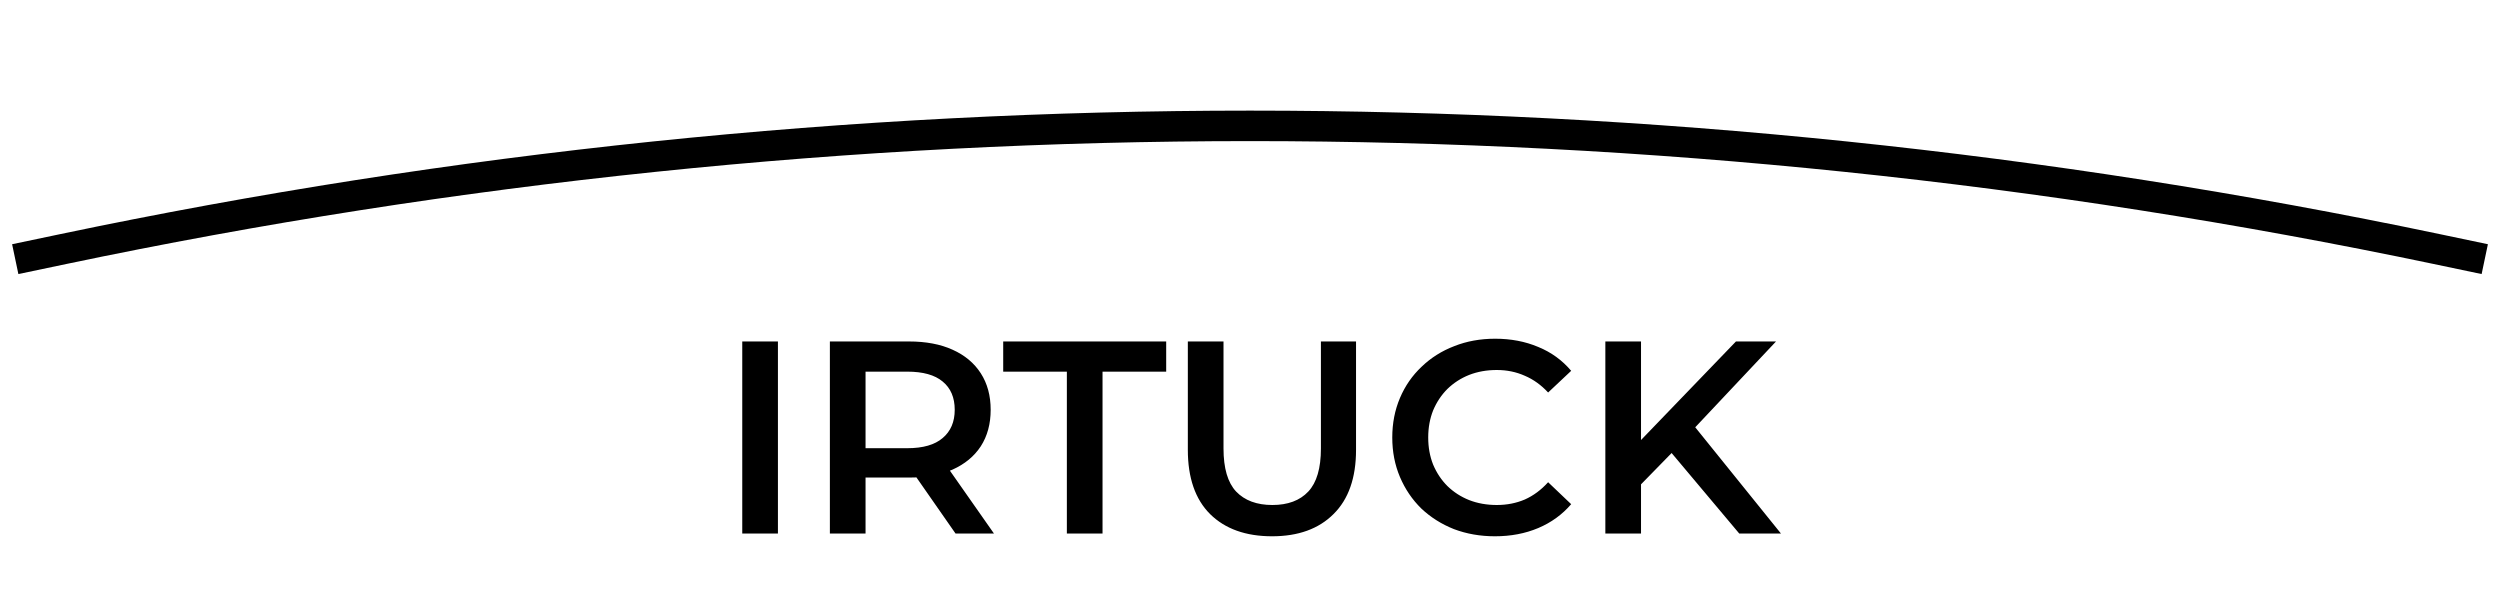
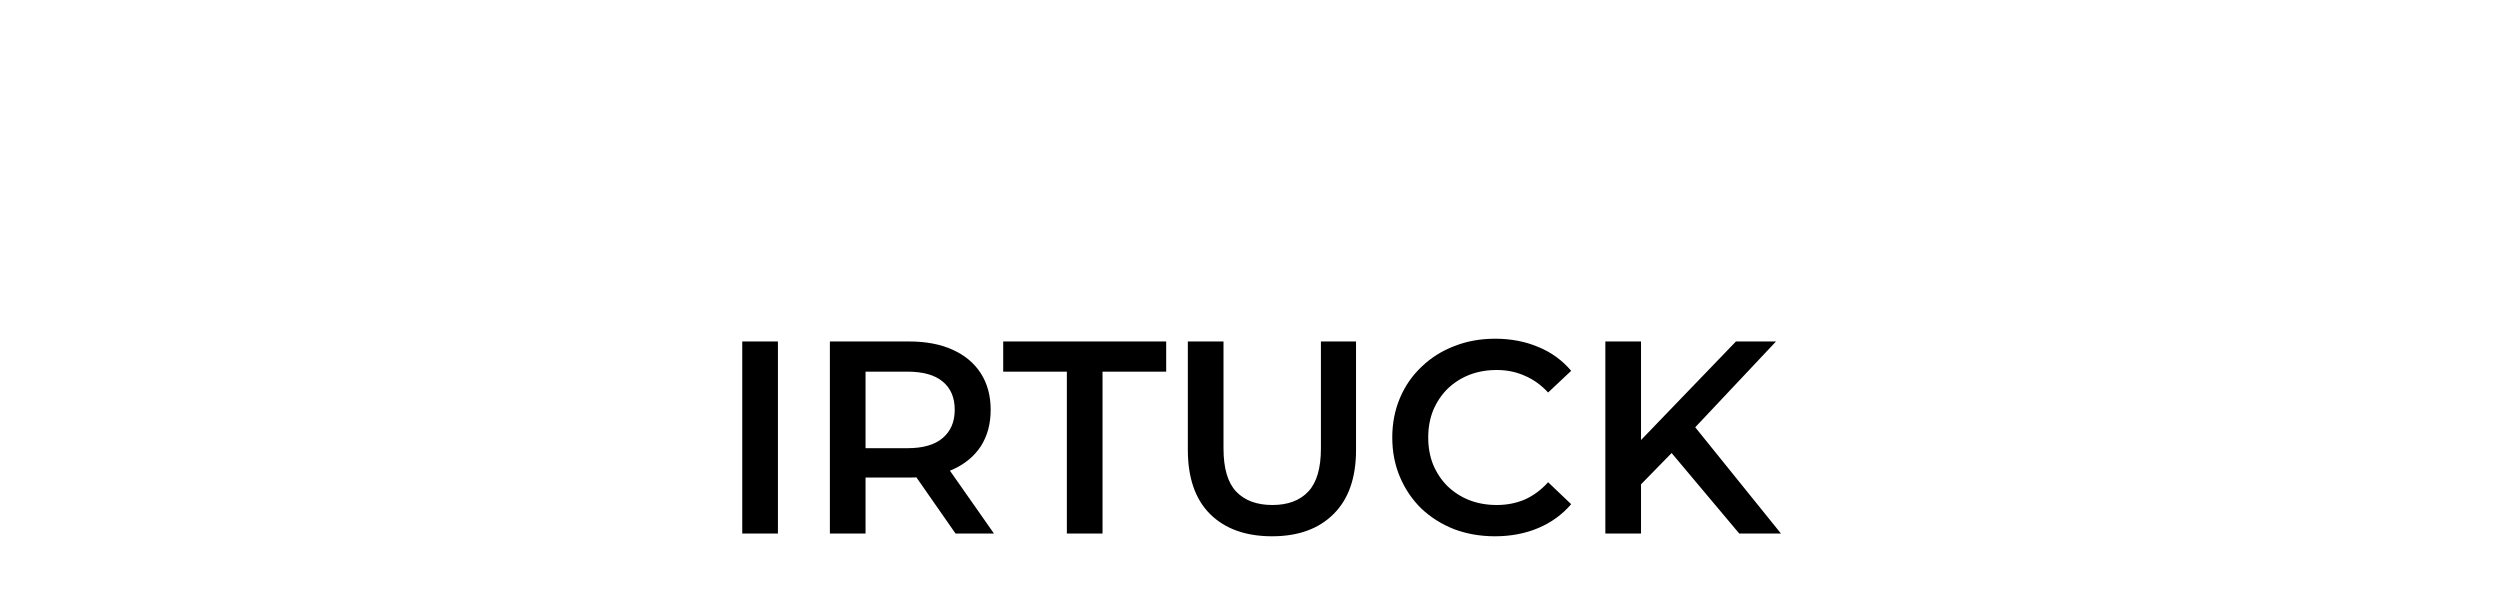
<svg xmlns="http://www.w3.org/2000/svg" width="164" height="40" viewBox="0 0 164 40" fill="none">
  <path d="M48.692 35V22.4H51.032V35H48.692ZM54.44 35V22.4H59.624C60.74 22.4 61.694 22.58 62.486 22.94C63.29 23.3 63.908 23.816 64.34 24.488C64.772 25.16 64.988 25.958 64.988 26.882C64.988 27.806 64.772 28.604 64.34 29.276C63.908 29.936 63.29 30.446 62.486 30.806C61.694 31.154 60.74 31.328 59.624 31.328H55.736L56.78 30.266V35H54.44ZM62.684 35L59.498 30.428H62L65.204 35H62.684ZM56.78 30.518L55.736 29.402H59.516C60.548 29.402 61.322 29.18 61.838 28.736C62.366 28.292 62.63 27.674 62.63 26.882C62.63 26.078 62.366 25.46 61.838 25.028C61.322 24.596 60.548 24.38 59.516 24.38H55.736L56.78 23.228V30.518ZM69.986 35V24.38H65.81V22.4H76.502V24.38H72.326V35H69.986ZM83.448 35.18C81.72 35.18 80.364 34.694 79.38 33.722C78.408 32.75 77.922 31.346 77.922 29.51V22.4H80.262V29.42C80.262 30.716 80.538 31.658 81.09 32.246C81.654 32.834 82.446 33.128 83.466 33.128C84.486 33.128 85.272 32.834 85.824 32.246C86.376 31.658 86.652 30.716 86.652 29.42V22.4H88.956V29.51C88.956 31.346 88.464 32.75 87.48 33.722C86.508 34.694 85.164 35.18 83.448 35.18ZM98.065 35.18C97.105 35.18 96.211 35.024 95.383 34.712C94.567 34.388 93.853 33.938 93.241 33.362C92.641 32.774 92.173 32.084 91.837 31.292C91.501 30.5 91.333 29.636 91.333 28.7C91.333 27.764 91.501 26.9 91.837 26.108C92.173 25.316 92.647 24.632 93.259 24.056C93.871 23.468 94.585 23.018 95.401 22.706C96.217 22.382 97.111 22.22 98.083 22.22C99.115 22.22 100.057 22.4 100.909 22.76C101.761 23.108 102.481 23.63 103.069 24.326L101.557 25.748C101.101 25.256 100.591 24.89 100.027 24.65C99.463 24.398 98.851 24.272 98.191 24.272C97.531 24.272 96.925 24.38 96.373 24.596C95.833 24.812 95.359 25.118 94.951 25.514C94.555 25.91 94.243 26.378 94.015 26.918C93.799 27.458 93.691 28.052 93.691 28.7C93.691 29.348 93.799 29.942 94.015 30.482C94.243 31.022 94.555 31.49 94.951 31.886C95.359 32.282 95.833 32.588 96.373 32.804C96.925 33.02 97.531 33.128 98.191 33.128C98.851 33.128 99.463 33.008 100.027 32.768C100.591 32.516 101.101 32.138 101.557 31.634L103.069 33.074C102.481 33.758 101.761 34.28 100.909 34.64C100.057 35 99.109 35.18 98.065 35.18ZM107.399 32.03L107.273 29.258L113.879 22.4H116.507L111.017 28.232L109.721 29.654L107.399 32.03ZM105.311 35V22.4H107.651V35H105.311ZM114.095 35L109.271 29.258L110.819 27.548L116.831 35H114.095Z" fill="black" />
-   <path d="M1 17L4.153 16.338C55.492 5.563 108.508 5.563 159.847 16.338L163 17" stroke="black" stroke-width="2" />
</svg>